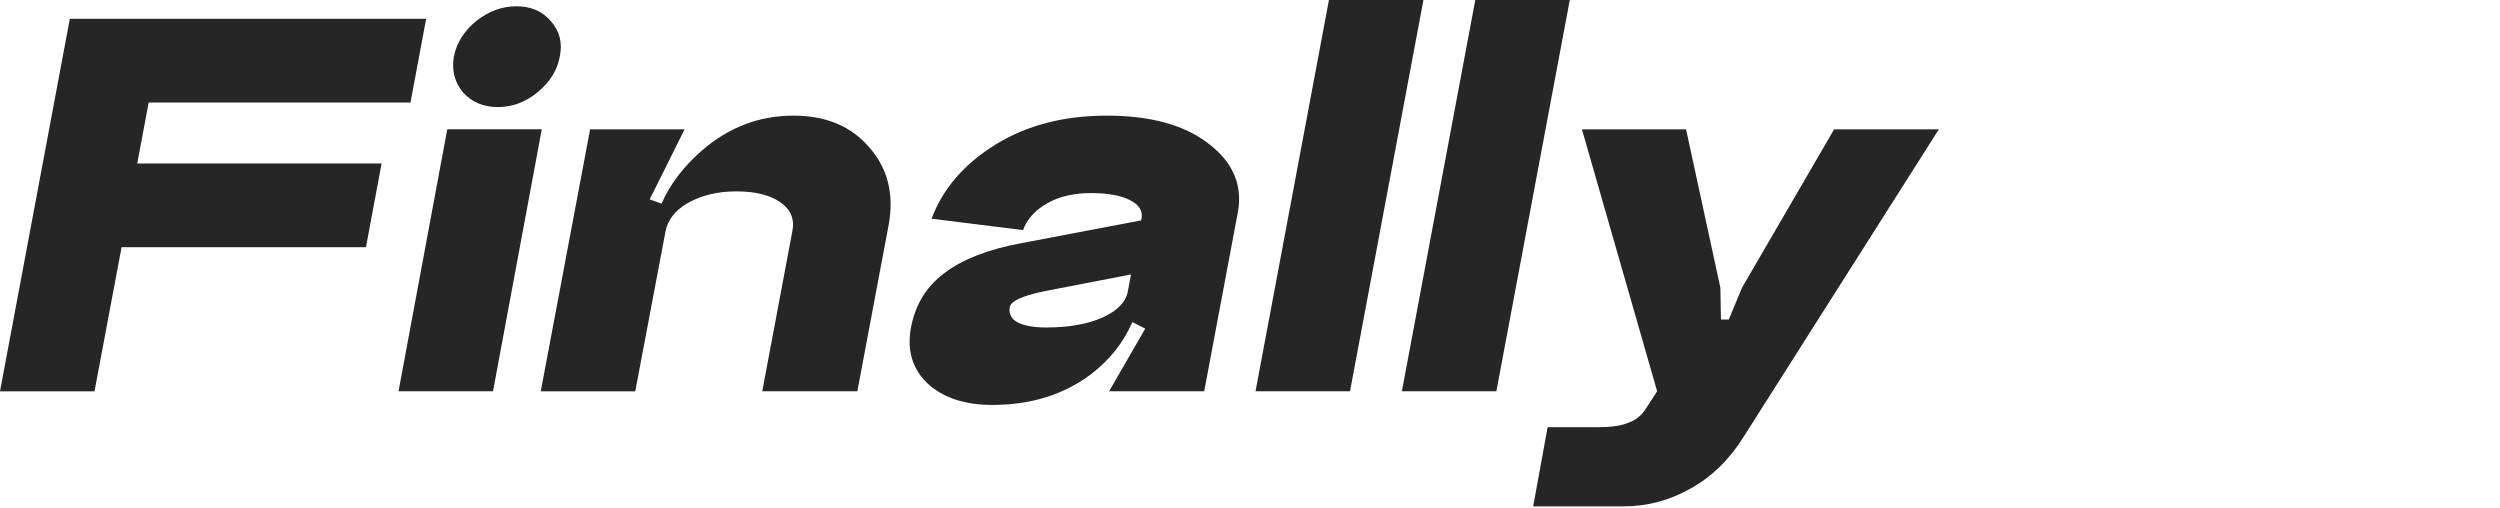
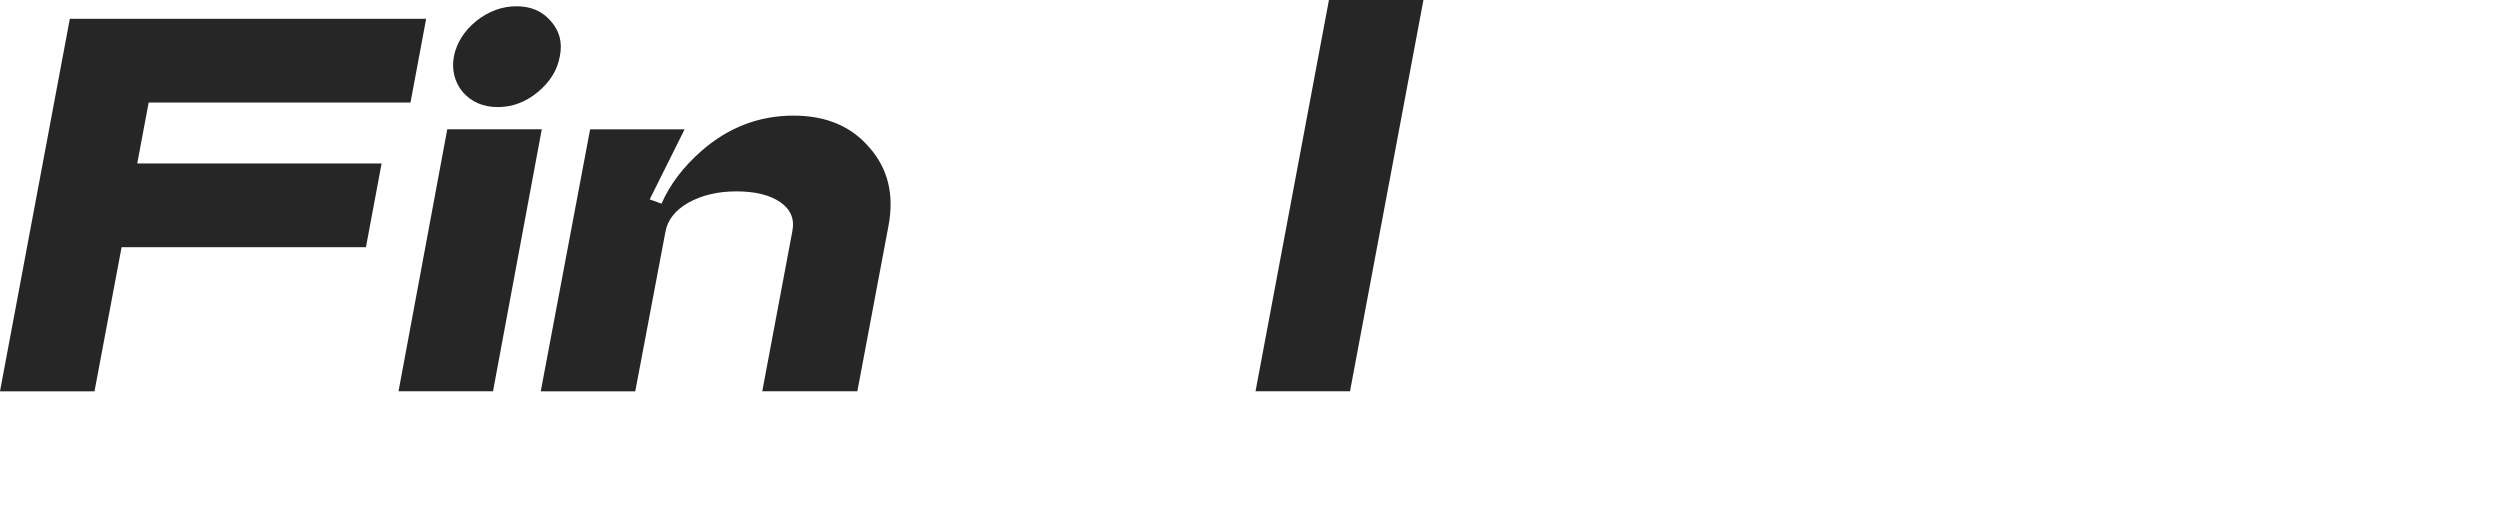
<svg xmlns="http://www.w3.org/2000/svg" width="100%" height="100%" viewBox="0 0 192 39" version="1.1" xml:space="preserve" style="fill-rule:evenodd;clip-rule:evenodd;stroke-linejoin:round;stroke-miterlimit:2;">
  <g transform="matrix(1,0,0,1,-42.691,0)">
    <path d="M48.054,1.445L75.419,1.445L74.217,7.875L54.109,7.875L53.231,12.555L71.998,12.555L70.796,18.985L52.029,18.985L49.949,30.052L42.691,30.052L48.054,1.445Z" style="fill-opacity:0.85;fill-rule:nonzero;" />
  </g>
  <g transform="matrix(1,0,0,1,-42.691,0)">
    <path d="M77.55,4.331C77.765,3.281 78.336,2.377 79.26,1.619C80.215,0.861 81.248,0.482 82.357,0.482C83.466,0.482 84.345,0.861 84.992,1.619C85.67,2.377 85.901,3.281 85.685,4.331C85.5,5.381 84.93,6.299 83.975,7.087C83.05,7.845 82.034,8.224 80.924,8.224C79.815,8.224 78.921,7.845 78.243,7.087C77.596,6.299 77.365,5.381 77.55,4.331ZM77.041,9.93L84.299,9.93L80.554,30.051L73.297,30.051L77.041,9.93Z" style="fill-opacity:0.85;fill-rule:nonzero;" />
  </g>
  <g transform="matrix(1,0,0,1,-42.691,0)">
    <path d="M102.618,15.529C103.42,16.083 103.728,16.827 103.543,17.76L101.232,30.051L108.535,30.051L110.939,17.279C111.37,14.916 110.877,12.934 109.46,11.33C108.073,9.697 106.132,8.88 103.635,8.88C100.985,8.88 98.628,9.784 96.563,11.592C95.167,12.815 94.144,14.164 93.495,15.64L92.588,15.312L95.269,9.932L88.012,9.932L84.221,30.053L91.479,30.053L93.788,17.847L93.789,17.847C93.944,16.914 94.529,16.156 95.546,15.573C96.594,14.99 97.826,14.698 99.244,14.698C100.692,14.698 101.817,14.975 102.618,15.529Z" style="fill-opacity:0.85;fill-rule:nonzero;" />
  </g>
  <g transform="matrix(1,0,0,1,-42.691,0)">
-     <path d="M127.871,30.051L135.174,30.051L137.763,16.273C138.133,14.202 137.378,12.452 135.498,11.024C133.649,9.595 131.046,8.88 127.686,8.88C124.389,8.88 121.538,9.624 119.135,11.111C116.731,12.598 115.098,14.494 114.235,16.797L121.261,17.672C121.569,16.827 122.185,16.141 123.11,15.616C124.034,15.092 125.159,14.829 126.484,14.829C127.748,14.829 128.734,15.004 129.443,15.354C130.152,15.704 130.46,16.17 130.367,16.754L130.335,16.923L130.321,16.927L121.123,18.676C118.596,19.143 116.639,19.901 115.252,20.951C113.865,21.972 113.003,23.357 112.664,25.106C112.325,26.856 112.741,28.299 113.912,29.437C115.114,30.545 116.778,31.099 118.904,31.099C121.862,31.099 124.389,30.312 126.485,28.737C127.917,27.641 128.974,26.307 129.658,24.735L130.644,25.24L127.871,30.051ZM129.305,22.394L129.553,21.078L129.536,21.082L122.972,22.351C121.246,22.701 120.337,23.109 120.245,23.575C120.152,24.1 120.352,24.494 120.845,24.757C121.369,25.019 122.094,25.15 123.018,25.15C124.744,25.15 126.177,24.902 127.317,24.407C128.488,23.882 129.151,23.211 129.305,22.394Z" style="fill-opacity:0.85;" />
-   </g>
+     </g>
  <g transform="matrix(1,0,0,1,-42.691,0)">
    <path d="M144.754,0L152.011,0L146.372,30.051L139.115,30.051L144.754,0Z" style="fill-opacity:0.85;fill-rule:nonzero;" />
  </g>
  <g transform="matrix(1,0,0,1,-42.691,0)">
-     <path d="M155.994,0L163.251,0L157.612,30.051L150.354,30.051L155.994,0Z" style="fill-opacity:0.85;fill-rule:nonzero;" />
-   </g>
+     </g>
  <g transform="matrix(1,0,0,1,-42.691,0)">
-     <path d="M176.479,22.092L183.551,9.932L191.594,9.932L176.571,33.596C175.493,35.317 174.137,36.629 172.503,37.533C170.901,38.437 169.191,38.889 167.372,38.889L160.439,38.889L161.548,32.809L165.431,32.809C166.386,32.809 167.125,32.707 167.65,32.502C168.205,32.328 168.651,32.007 168.99,31.54L169.961,30.053L164.183,9.932L172.18,9.932L174.815,22.092L174.861,24.542L175.462,24.542L176.479,22.092Z" style="fill-opacity:0.85;fill-rule:nonzero;" />
-   </g>
+     </g>
</svg>